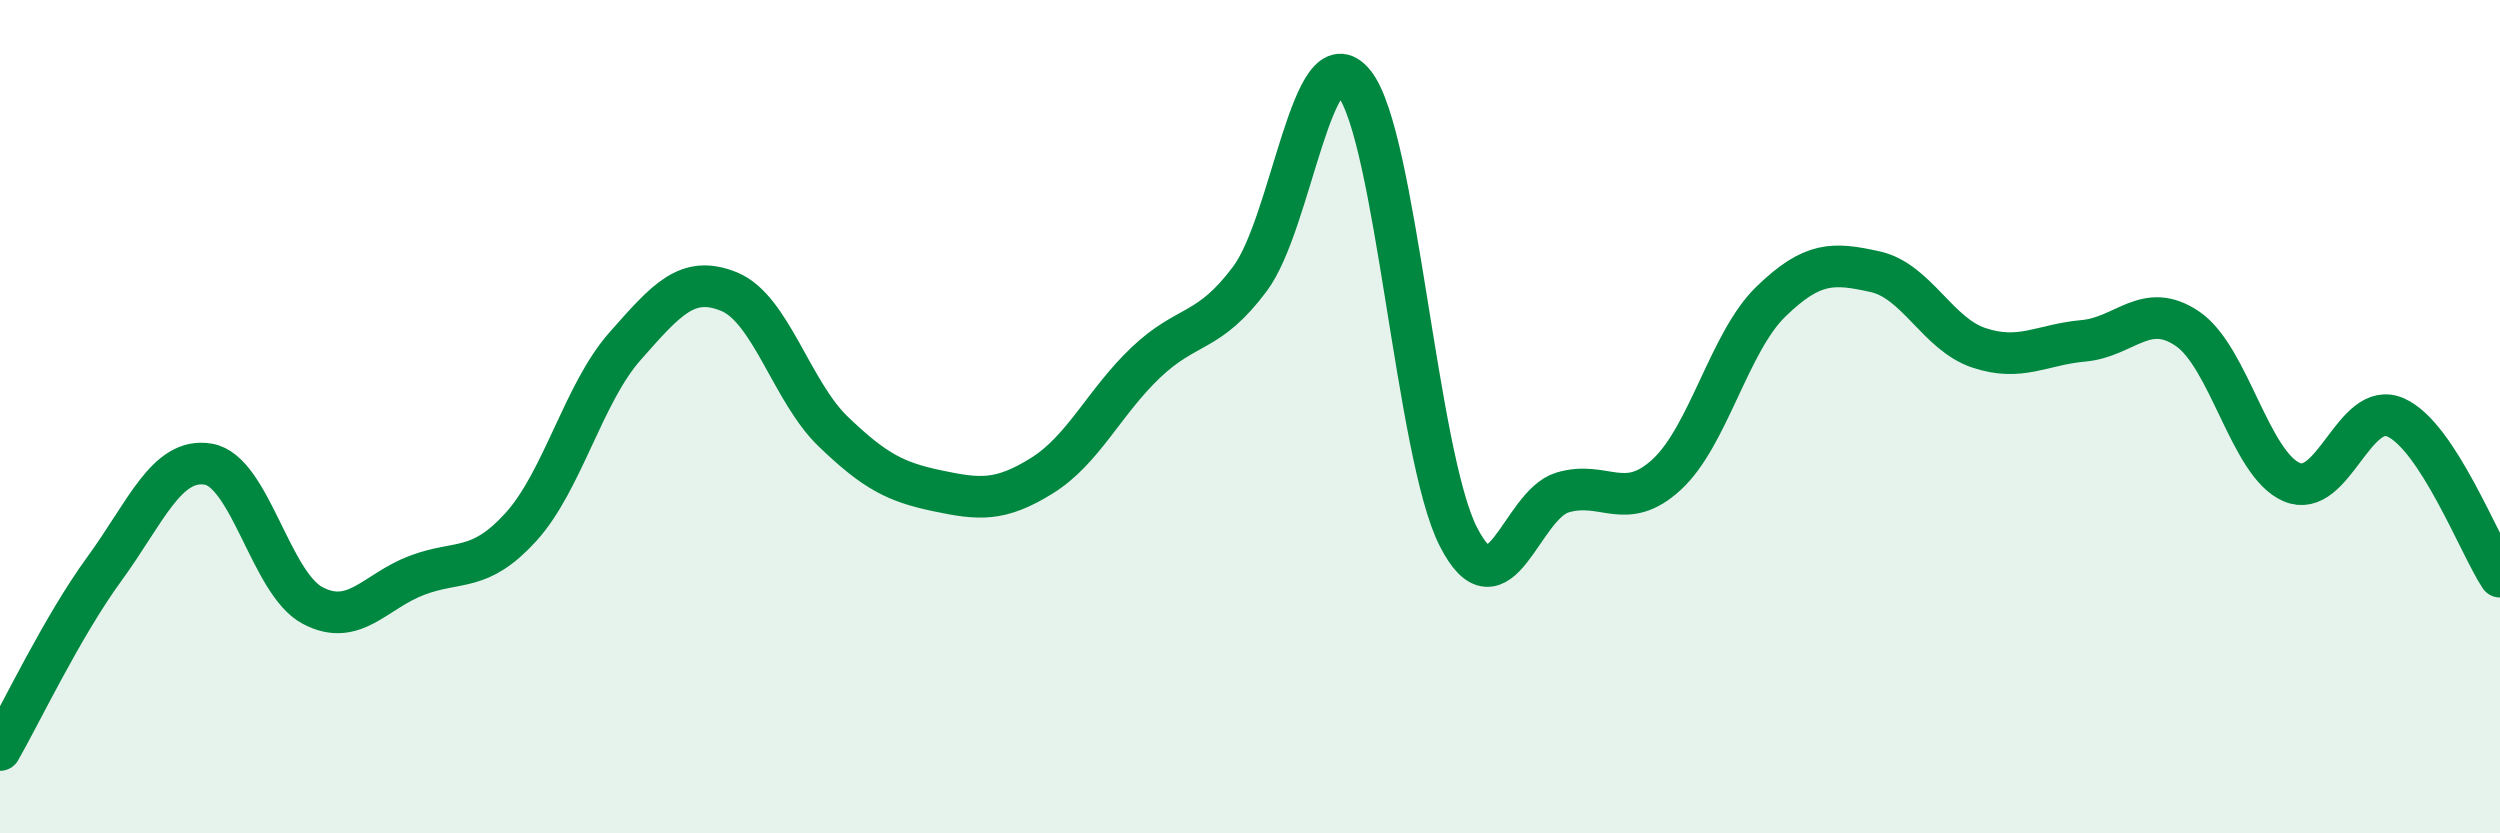
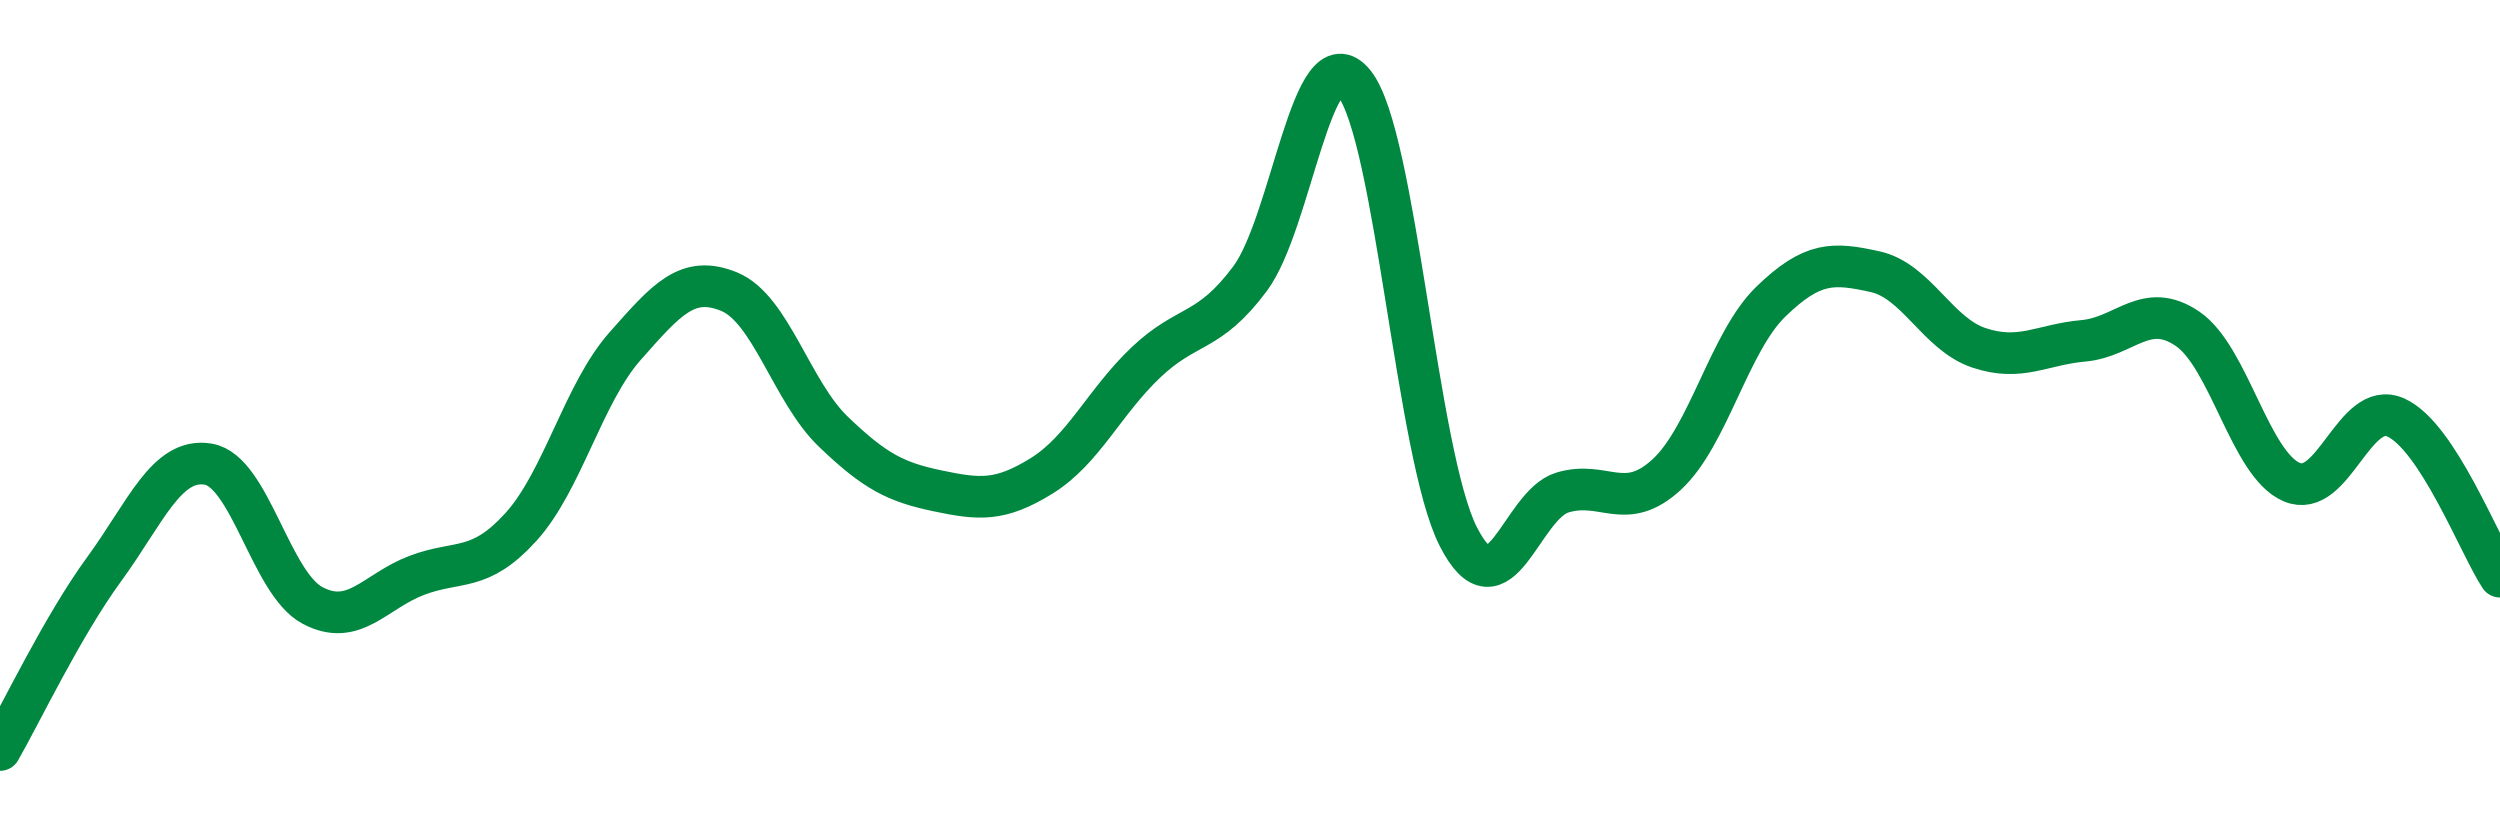
<svg xmlns="http://www.w3.org/2000/svg" width="60" height="20" viewBox="0 0 60 20">
-   <path d="M 0,18 C 0.5,17.13 1.5,15.03 2.5,13.66 C 3.5,12.29 4,10.97 5,11.14 C 6,11.31 6.5,14 7.5,14.53 C 8.5,15.06 9,14.19 10,13.81 C 11,13.43 11.5,13.75 12.5,12.65 C 13.5,11.55 14,9.44 15,8.31 C 16,7.18 16.5,6.59 17.5,7 C 18.5,7.41 19,9.4 20,10.36 C 21,11.32 21.5,11.57 22.5,11.78 C 23.5,11.99 24,12.04 25,11.42 C 26,10.8 26.5,9.65 27.5,8.7 C 28.5,7.75 29,8.03 30,6.69 C 31,5.35 31.5,0.76 32.5,2 C 33.5,3.24 34,10.92 35,12.88 C 36,14.84 36.5,12.12 37.5,11.82 C 38.5,11.52 39,12.31 40,11.39 C 41,10.47 41.5,8.21 42.5,7.24 C 43.5,6.27 44,6.3 45,6.52 C 46,6.74 46.5,8.02 47.5,8.35 C 48.5,8.68 49,8.27 50,8.18 C 51,8.09 51.5,7.21 52.5,7.89 C 53.5,8.57 54,11.14 55,11.57 C 56,12 56.5,9.57 57.5,10.02 C 58.5,10.47 59.5,13.08 60,13.84L60 20L0 20Z" fill="#008740" opacity="0.1" stroke-linecap="round" stroke-linejoin="round" />
  <path d="M 0,18 C 0.5,17.13 1.5,15.03 2.5,13.66 C 3.5,12.29 4,10.97 5,11.14 C 6,11.31 6.5,14 7.5,14.53 C 8.5,15.06 9,14.19 10,13.81 C 11,13.43 11.5,13.75 12.5,12.65 C 13.5,11.55 14,9.44 15,8.31 C 16,7.18 16.5,6.59 17.5,7 C 18.5,7.41 19,9.4 20,10.36 C 21,11.32 21.5,11.57 22.5,11.78 C 23.5,11.99 24,12.04 25,11.42 C 26,10.8 26.5,9.65 27.5,8.7 C 28.5,7.75 29,8.03 30,6.69 C 31,5.35 31.5,0.76 32.5,2 C 33.5,3.24 34,10.92 35,12.88 C 36,14.84 36.5,12.12 37.5,11.82 C 38.5,11.52 39,12.31 40,11.39 C 41,10.47 41.5,8.21 42.5,7.24 C 43.5,6.27 44,6.3 45,6.52 C 46,6.74 46.5,8.02 47.5,8.35 C 48.5,8.68 49,8.27 50,8.18 C 51,8.09 51.5,7.21 52.5,7.89 C 53.5,8.57 54,11.14 55,11.57 C 56,12 56.5,9.57 57.5,10.02 C 58.5,10.47 59.5,13.08 60,13.84" stroke="#008740" stroke-width="1" fill="none" stroke-linecap="round" stroke-linejoin="round" />
</svg>